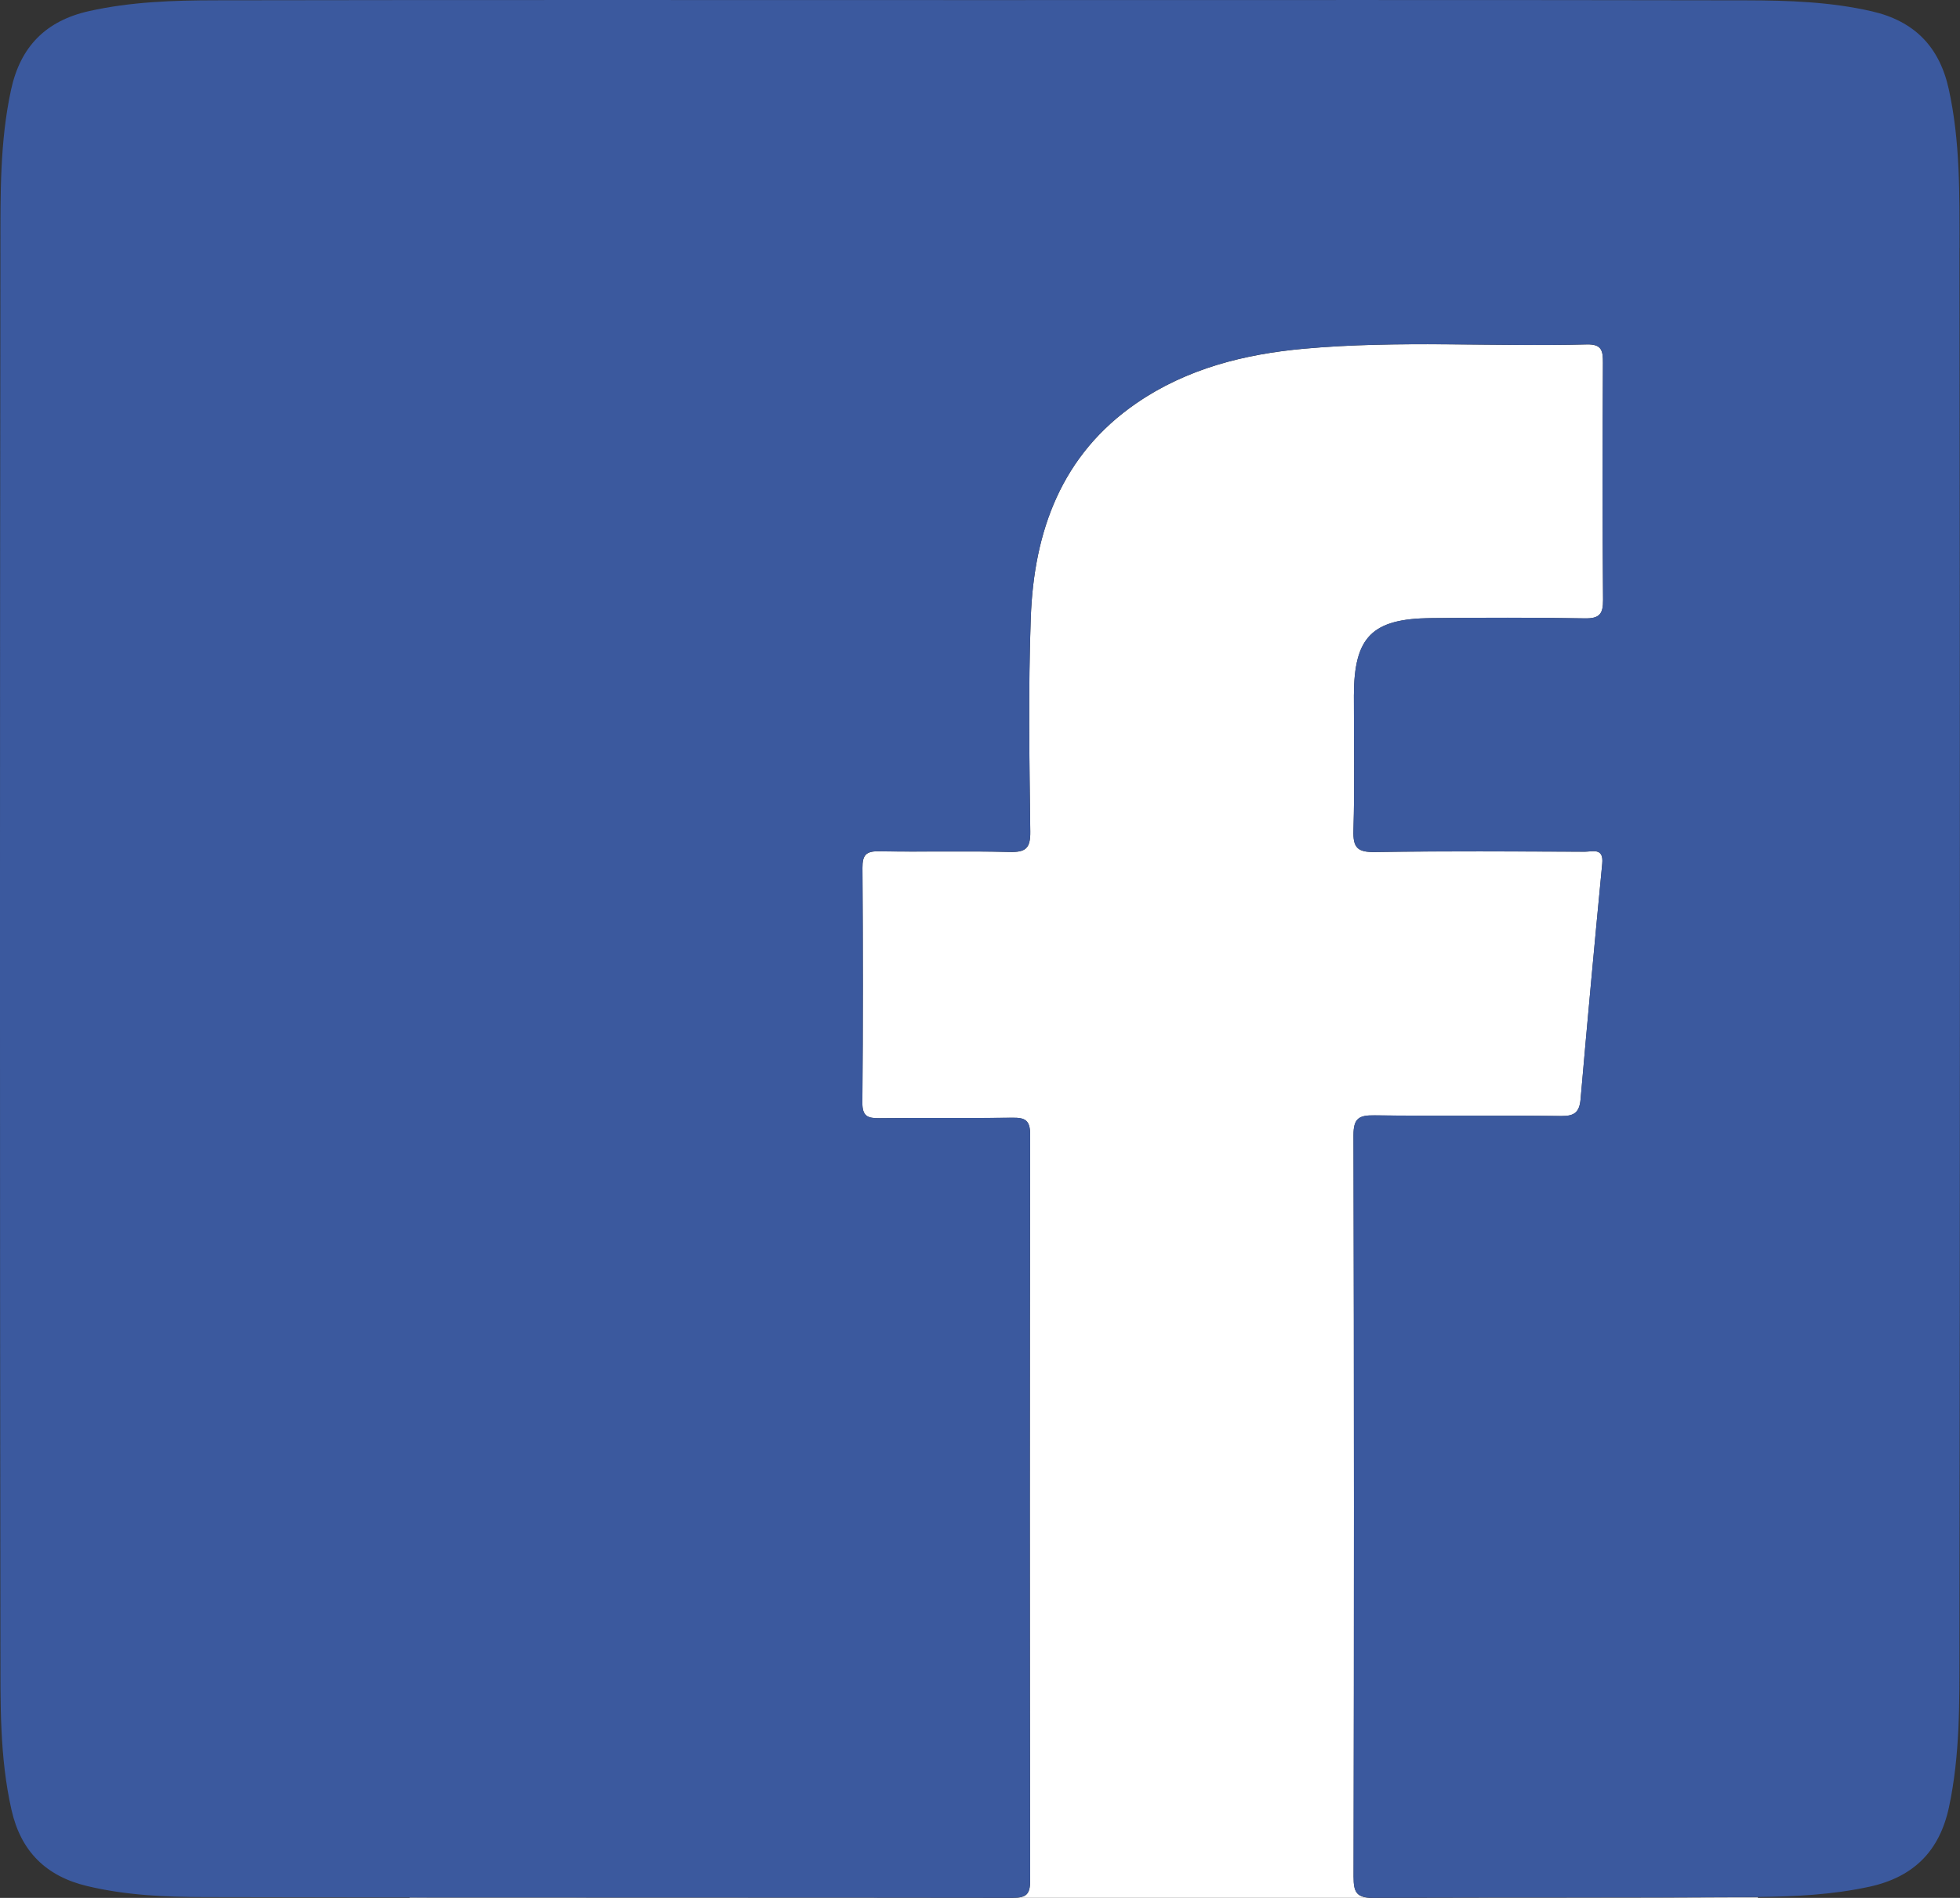
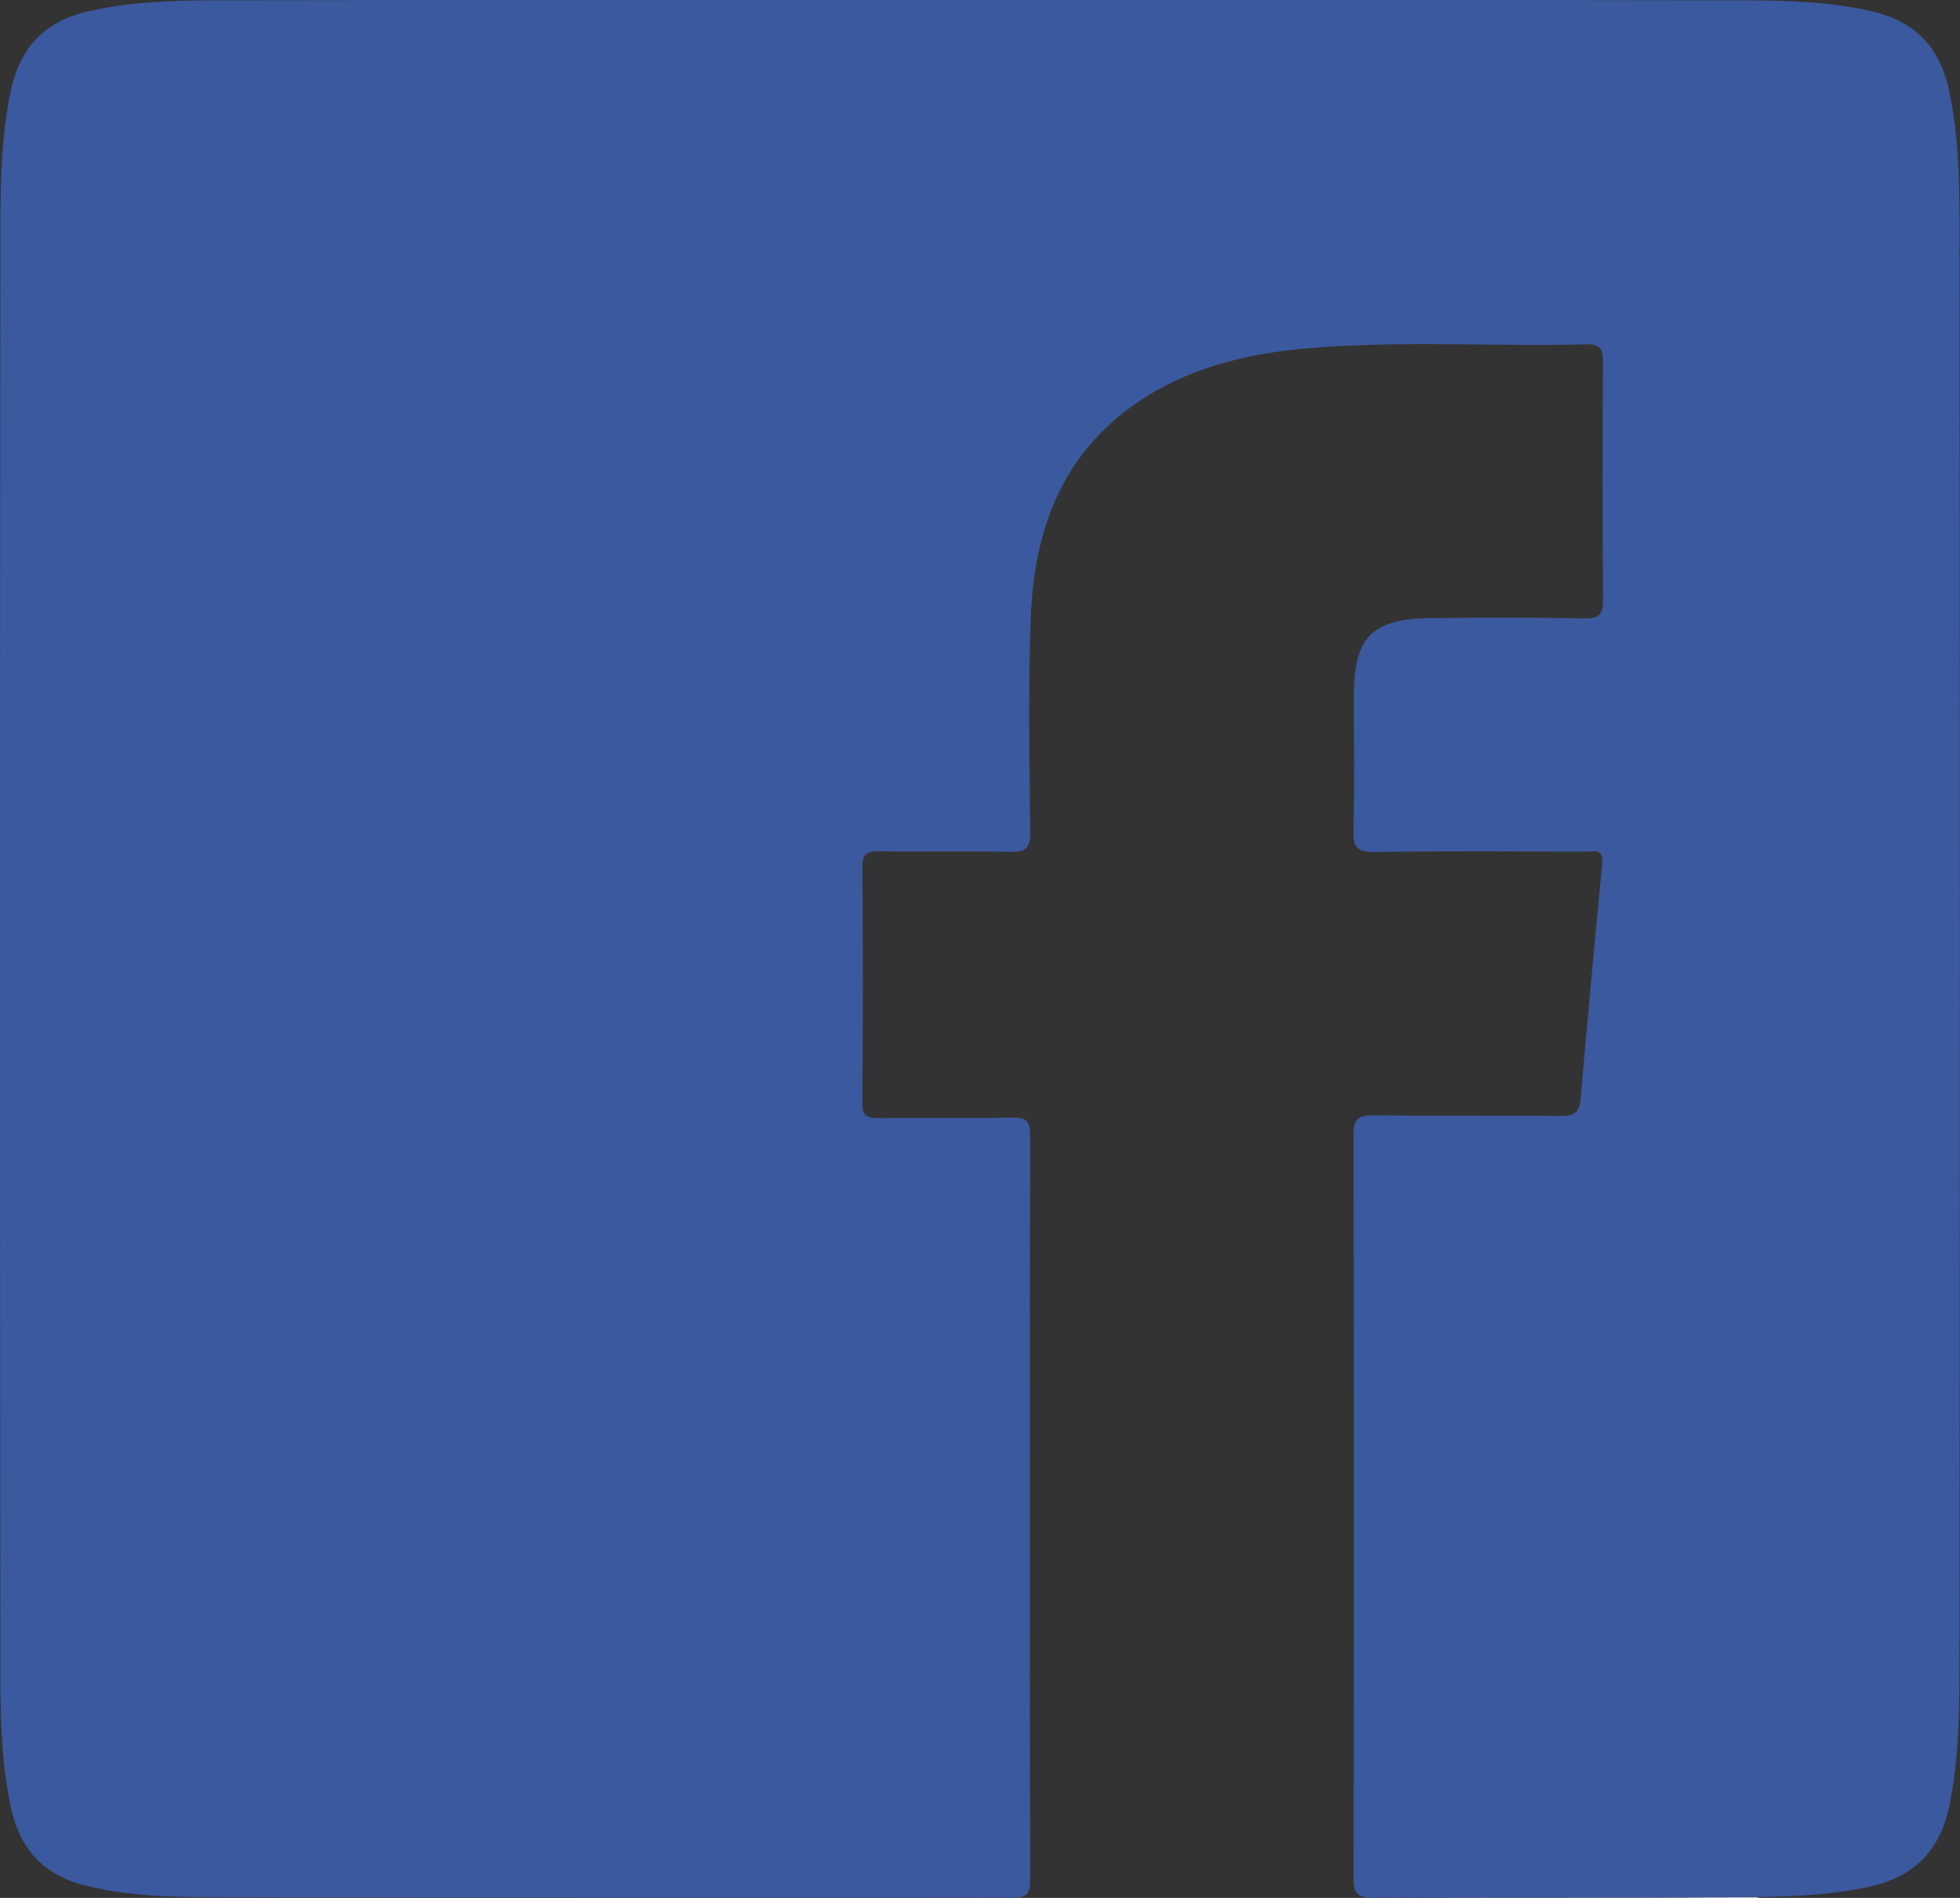
<svg xmlns="http://www.w3.org/2000/svg" id="official-facebook-logo-tile_Image" data-name="official-facebook-logo-tile Image" viewBox="0 0 471.73 456.8">
  <rect x="0" y="0" width="471.73" height="456.8" fill="#333333" stroke="none" />
  <path d="M340.5,456.76h82.58v-.16c-.64,0-1.29,.02-1.93,.02-26.88,.17-53.76,.04-80.65,.14Z" style="fill: #fff;" />
-   <path d="M98.61,456.76H242.59c-47.99-.07-95.99-.03-143.98-.07v.07Z" style="fill: #fff;" />
-   <path d="M325.78,451.78c.12-59.5,.13-119-.02-178.5-.01-4.12,1.32-4.87,5.04-4.82,15,.19,30-.02,45,.16,3.19,.04,4.35-.96,4.62-4.08,1.65-18.9,3.39-37.79,5.21-56.67,.38-3.91-2.31-2.87-4.21-2.87-16.83-.05-33.67-.18-50.5,.08-4.18,.06-5.3-1.02-5.17-5.19,.32-10.82,.09-21.66,.11-32.5,.03-14.07,4.35-18.48,18.54-18.61,12.33-.12,24.67-.16,37,.06,3.55,.06,4.46-1.01,4.43-4.48-.16-19-.12-38-.03-57,.01-2.9-.24-4.55-3.92-4.46-22.64,.59-45.33-1.01-67.94,1.03-14.42,1.3-28.28,4.79-40.39,13.1-18.08,12.41-24.72,30.83-25.46,51.68-.62,17.15-.33,34.33-.12,51.49,.05,4.03-1.15,4.96-4.98,4.86-10.49-.26-21,.02-31.5-.16-3.12-.05-3.92,.98-3.91,3.98,.12,18.83,.14,37.67-.02,56.5-.03,3.31,1.27,3.79,4.1,3.76,10.66-.13,21.33,.05,32-.11,3.13-.05,4.28,.64,4.28,4.08-.11,59.83-.11,119.67,0,179.5,0,3.28-.89,4.17-4.14,4.17h85.76c-3.11-.21-3.78-1.55-3.77-4.98Z" style="fill: #fff;" />
  <path d="M471.62,59.67c-.02-12.78,.19-25.65-2.61-38.29-2.25-10.16-8.29-16.31-18.46-18.65C440.56,.43,430.4,.1,420.27,.08c-61.33-.12-122.67-.06-184-.06S113.27-.04,51.77,.07c-10.14,.02-20.29,.36-30.29,2.59C11.08,4.97,4.93,11.17,2.67,21.56-.05,34.05,.12,46.74,.1,59.35c-.14,112.5-.14,225,0,337.5,.02,12.95-.23,25.99,2.67,38.78,2.25,9.94,8.27,15.95,18.21,18.32,9.32,2.23,18.83,2.64,28.28,2.66,16.45,.04,32.89,.06,49.34,.08,47.99,.04,95.99,0,143.98,.07,.39,0,.79,0,1.18,0h.03c3.25,0,4.15-.89,4.14-4.17-.1-59.83-.1-119.67,0-179.5,0-3.44-1.15-4.13-4.28-4.08-10.66,.16-21.33-.01-32,.11-2.83,.03-4.13-.44-4.1-3.76,.16-18.83,.14-37.67,.02-56.5-.02-3,.78-4.03,3.91-3.98,10.5,.18,21-.1,31.5,.16,3.83,.09,5.03-.83,4.98-4.86-.21-17.16-.5-34.35,.12-51.49,.75-20.85,7.39-39.27,25.46-51.68,12.11-8.32,25.97-11.8,40.39-13.1,22.61-2.04,45.3-.44,67.94-1.03,3.68-.1,3.93,1.55,3.92,4.46-.09,19-.13,38,.03,57,.03,3.47-.88,4.55-4.43,4.48-12.33-.21-24.67-.17-37-.06-14.19,.14-18.51,4.55-18.54,18.61-.02,10.83,.21,21.67-.11,32.5-.12,4.17,.99,5.25,5.17,5.19,16.83-.26,33.66-.13,50.5-.08,1.9,0,4.59-1.03,4.21,2.87-1.82,18.88-3.57,37.77-5.21,56.67-.27,3.12-1.43,4.11-4.62,4.08-15-.17-30,.03-45-.16-3.72-.05-5.06,.7-5.04,4.82,.15,59.5,.14,119,.02,178.5,0,3.43,.66,4.77,3.77,4.98,.34,.02,.69,.04,1.09,.03,3.28-.02,6.57-.02,9.85-.03,26.88-.1,53.76,.03,80.65-.14,.64,0,1.29-.01,1.93-.02,8.99-.1,17.99-.54,26.87-2.47,10.6-2.31,16.88-8.55,19.15-19.17,2.67-12.49,2.51-25.18,2.52-37.8,.14-112.5,.14-225,0-337.5Z" style="fill: #3b599e;" />
</svg>